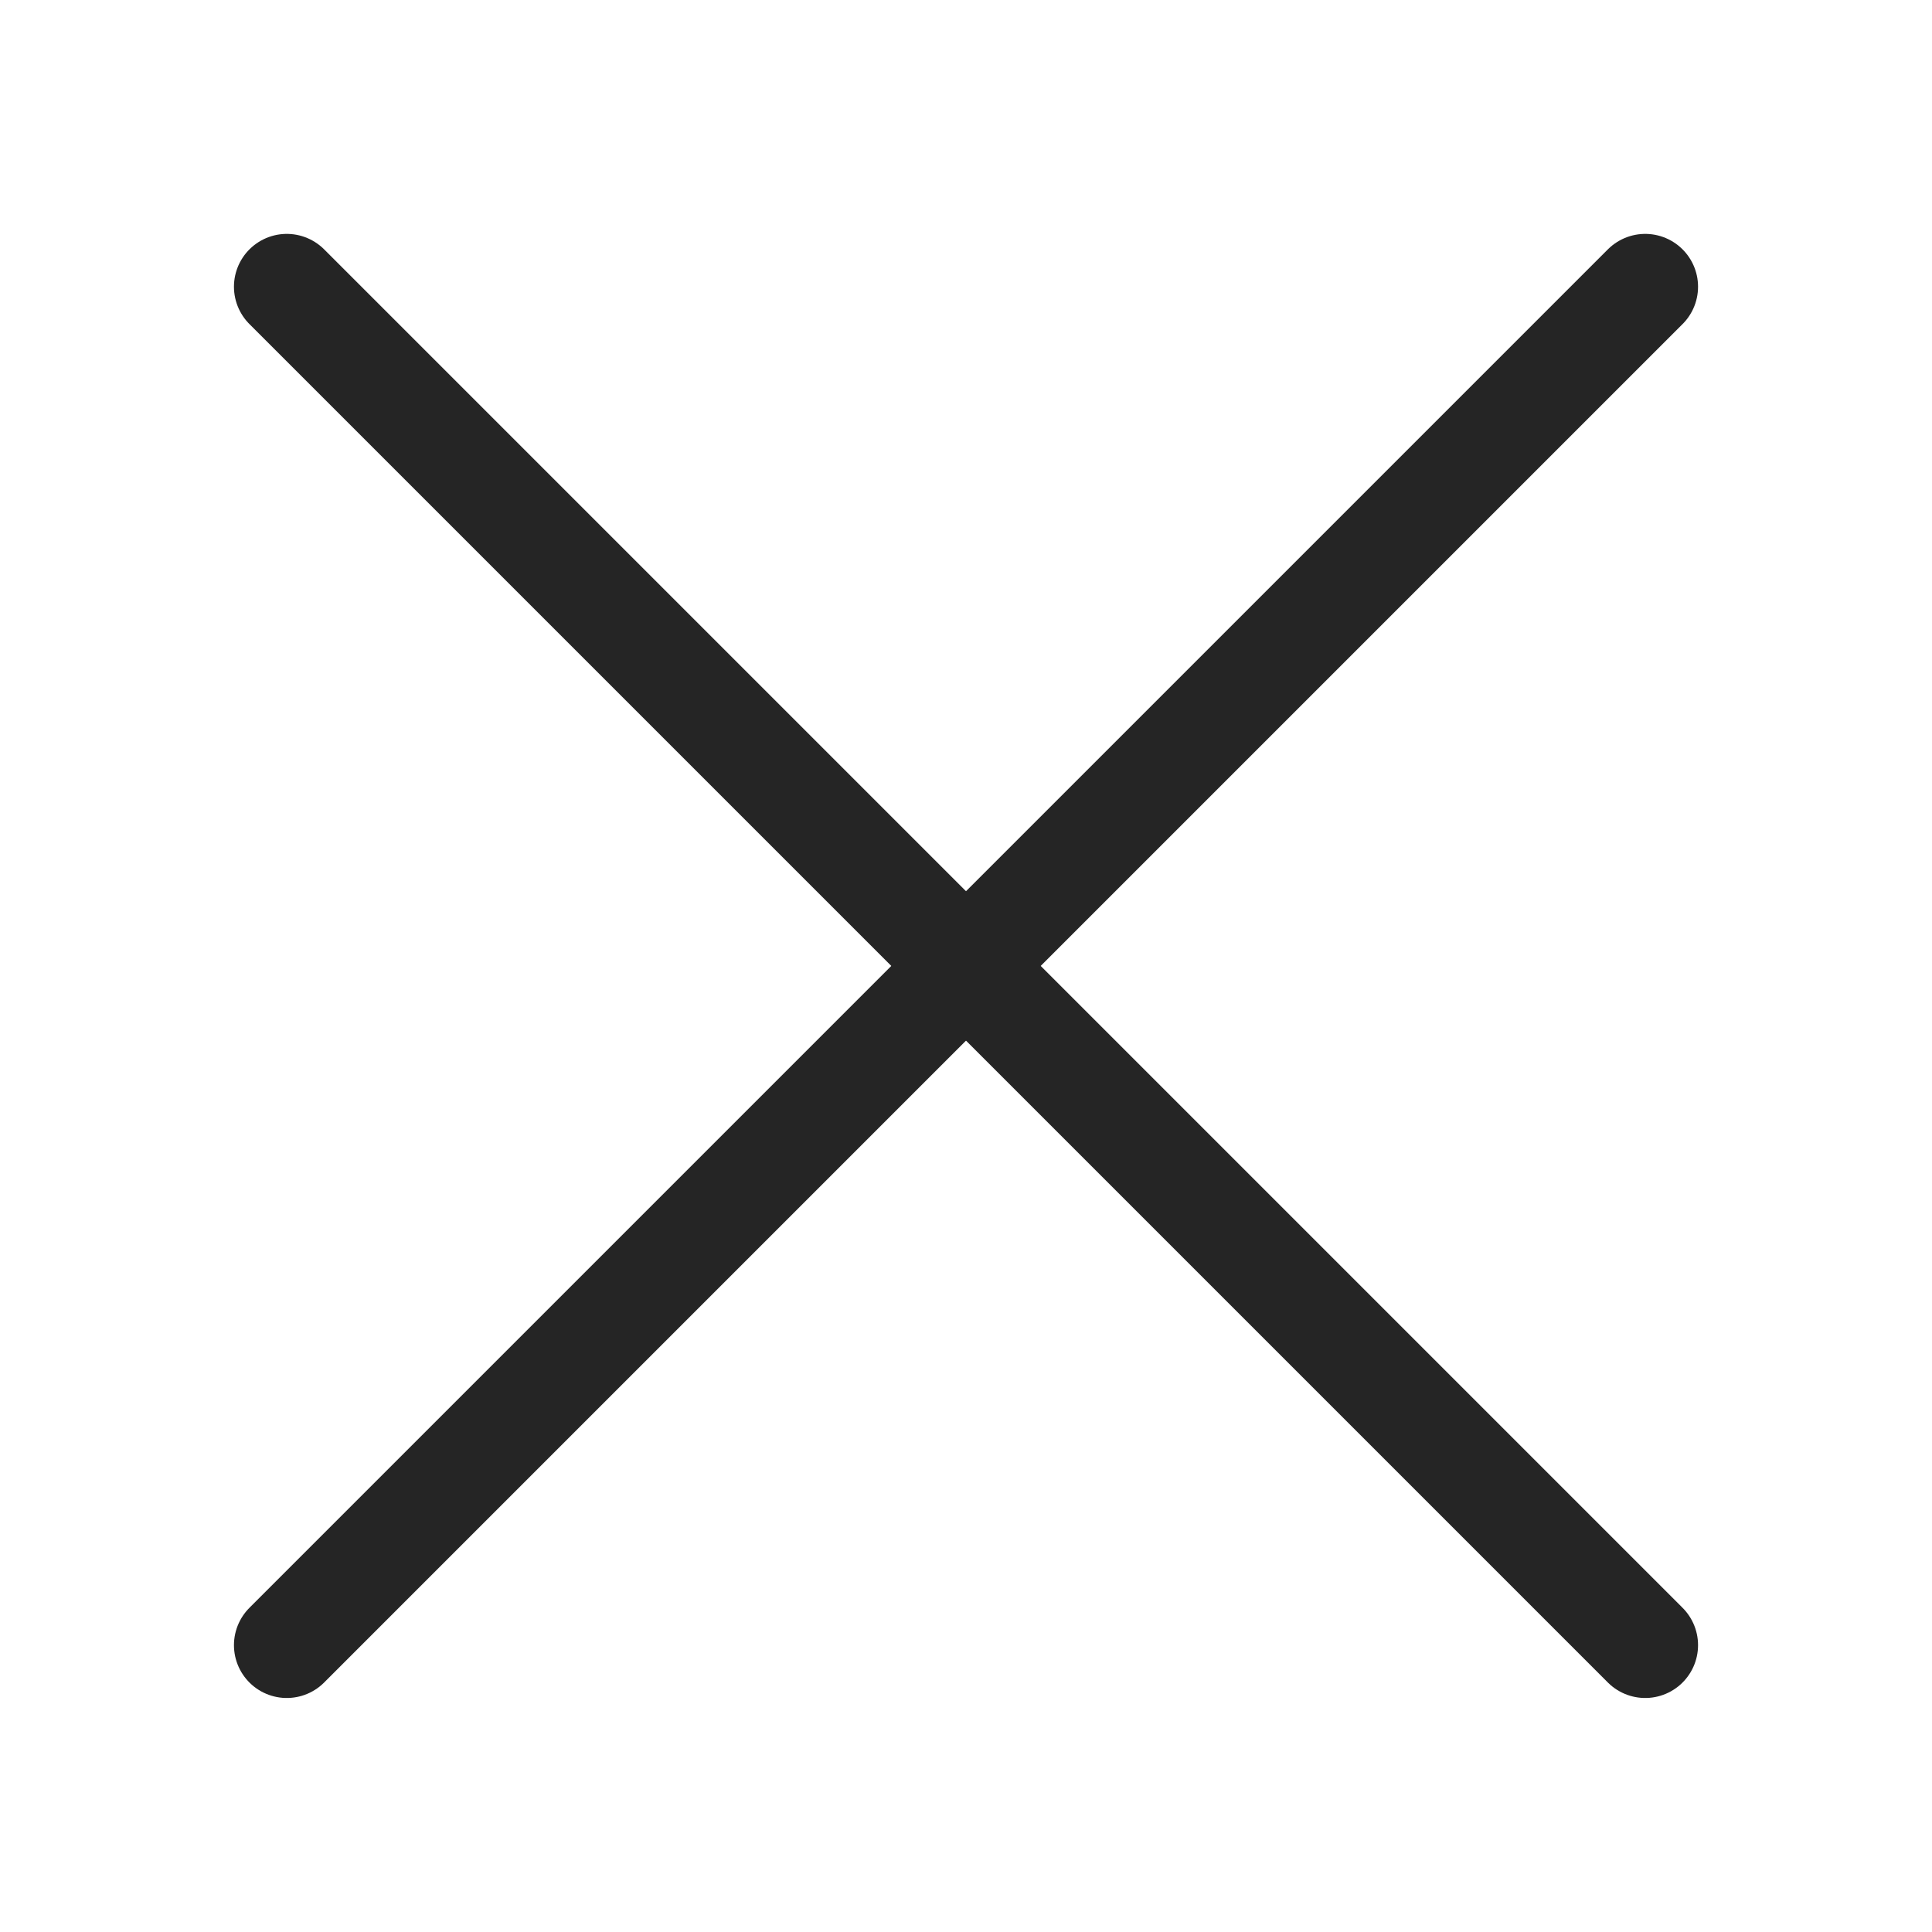
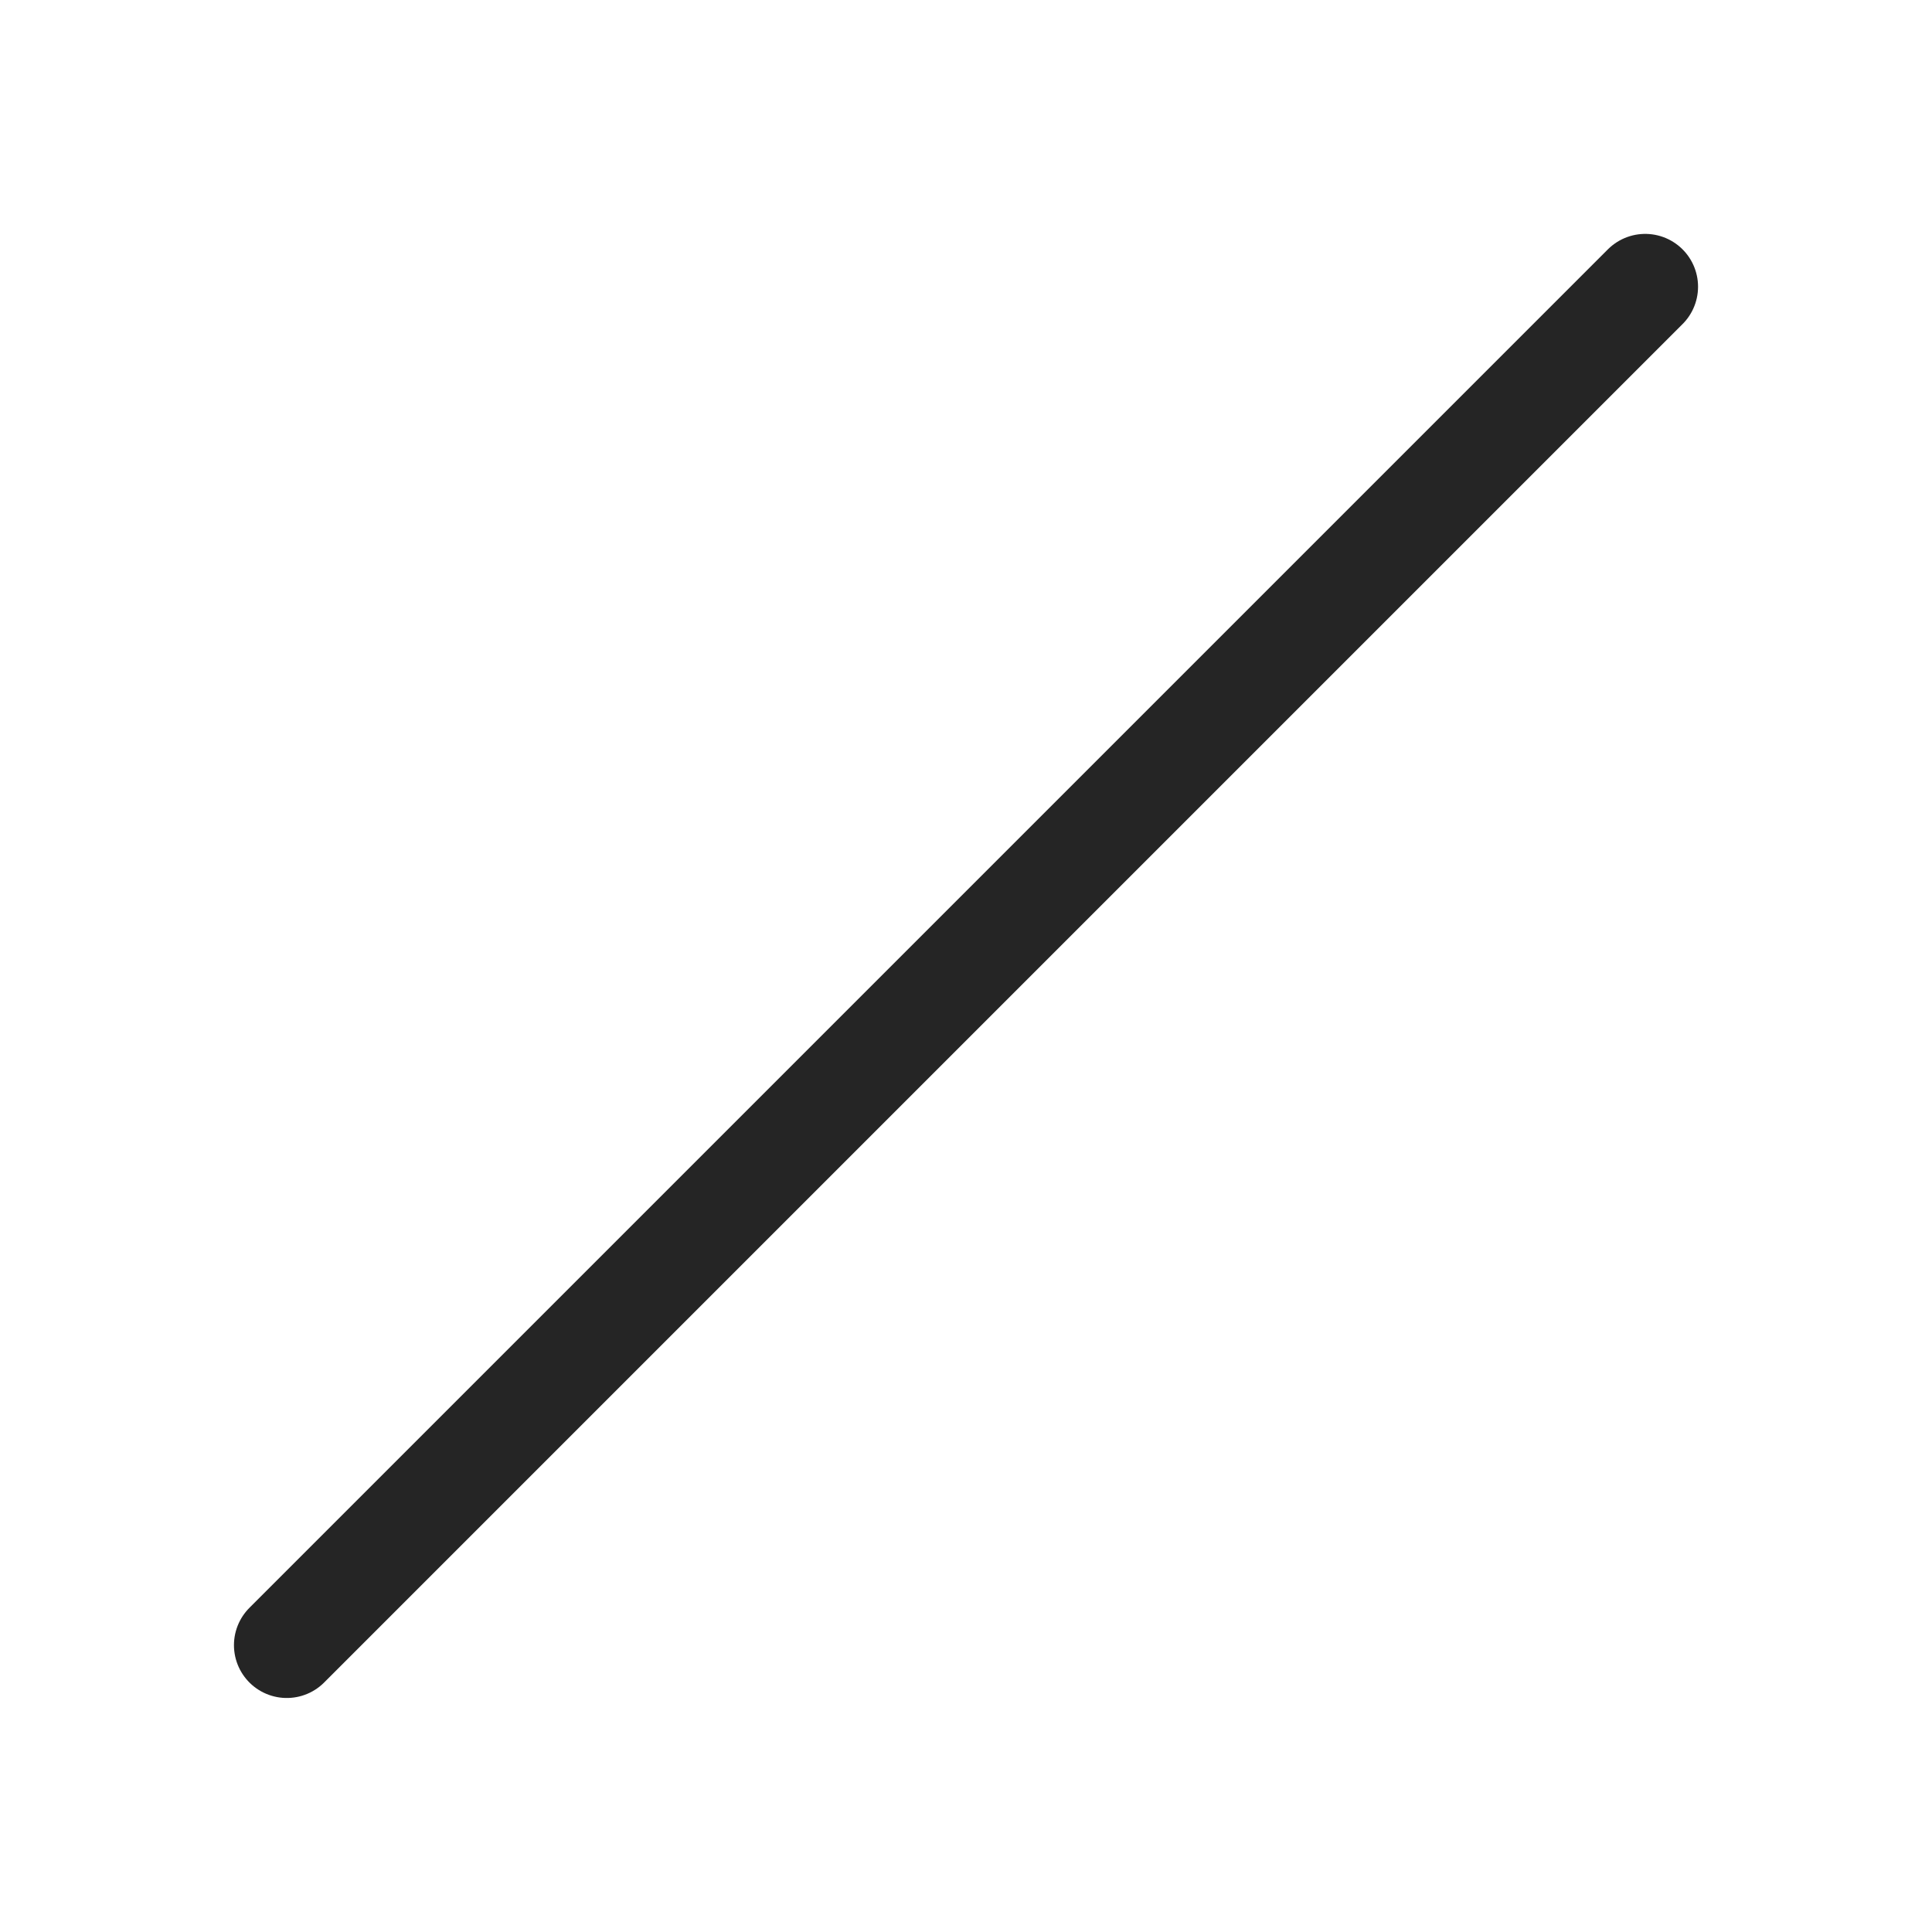
<svg xmlns="http://www.w3.org/2000/svg" width="32" height="32" viewBox="0 0 32 32" fill="none">
  <path d="M4.75 27.249L27.25 4.749" stroke="#252525" stroke-width="1.75" stroke-linecap="round" stroke-linejoin="round" />
-   <path d="M27.25 27.249L4.75 4.749" stroke="#252525" stroke-width="1.75" stroke-linecap="round" stroke-linejoin="round" />
</svg>